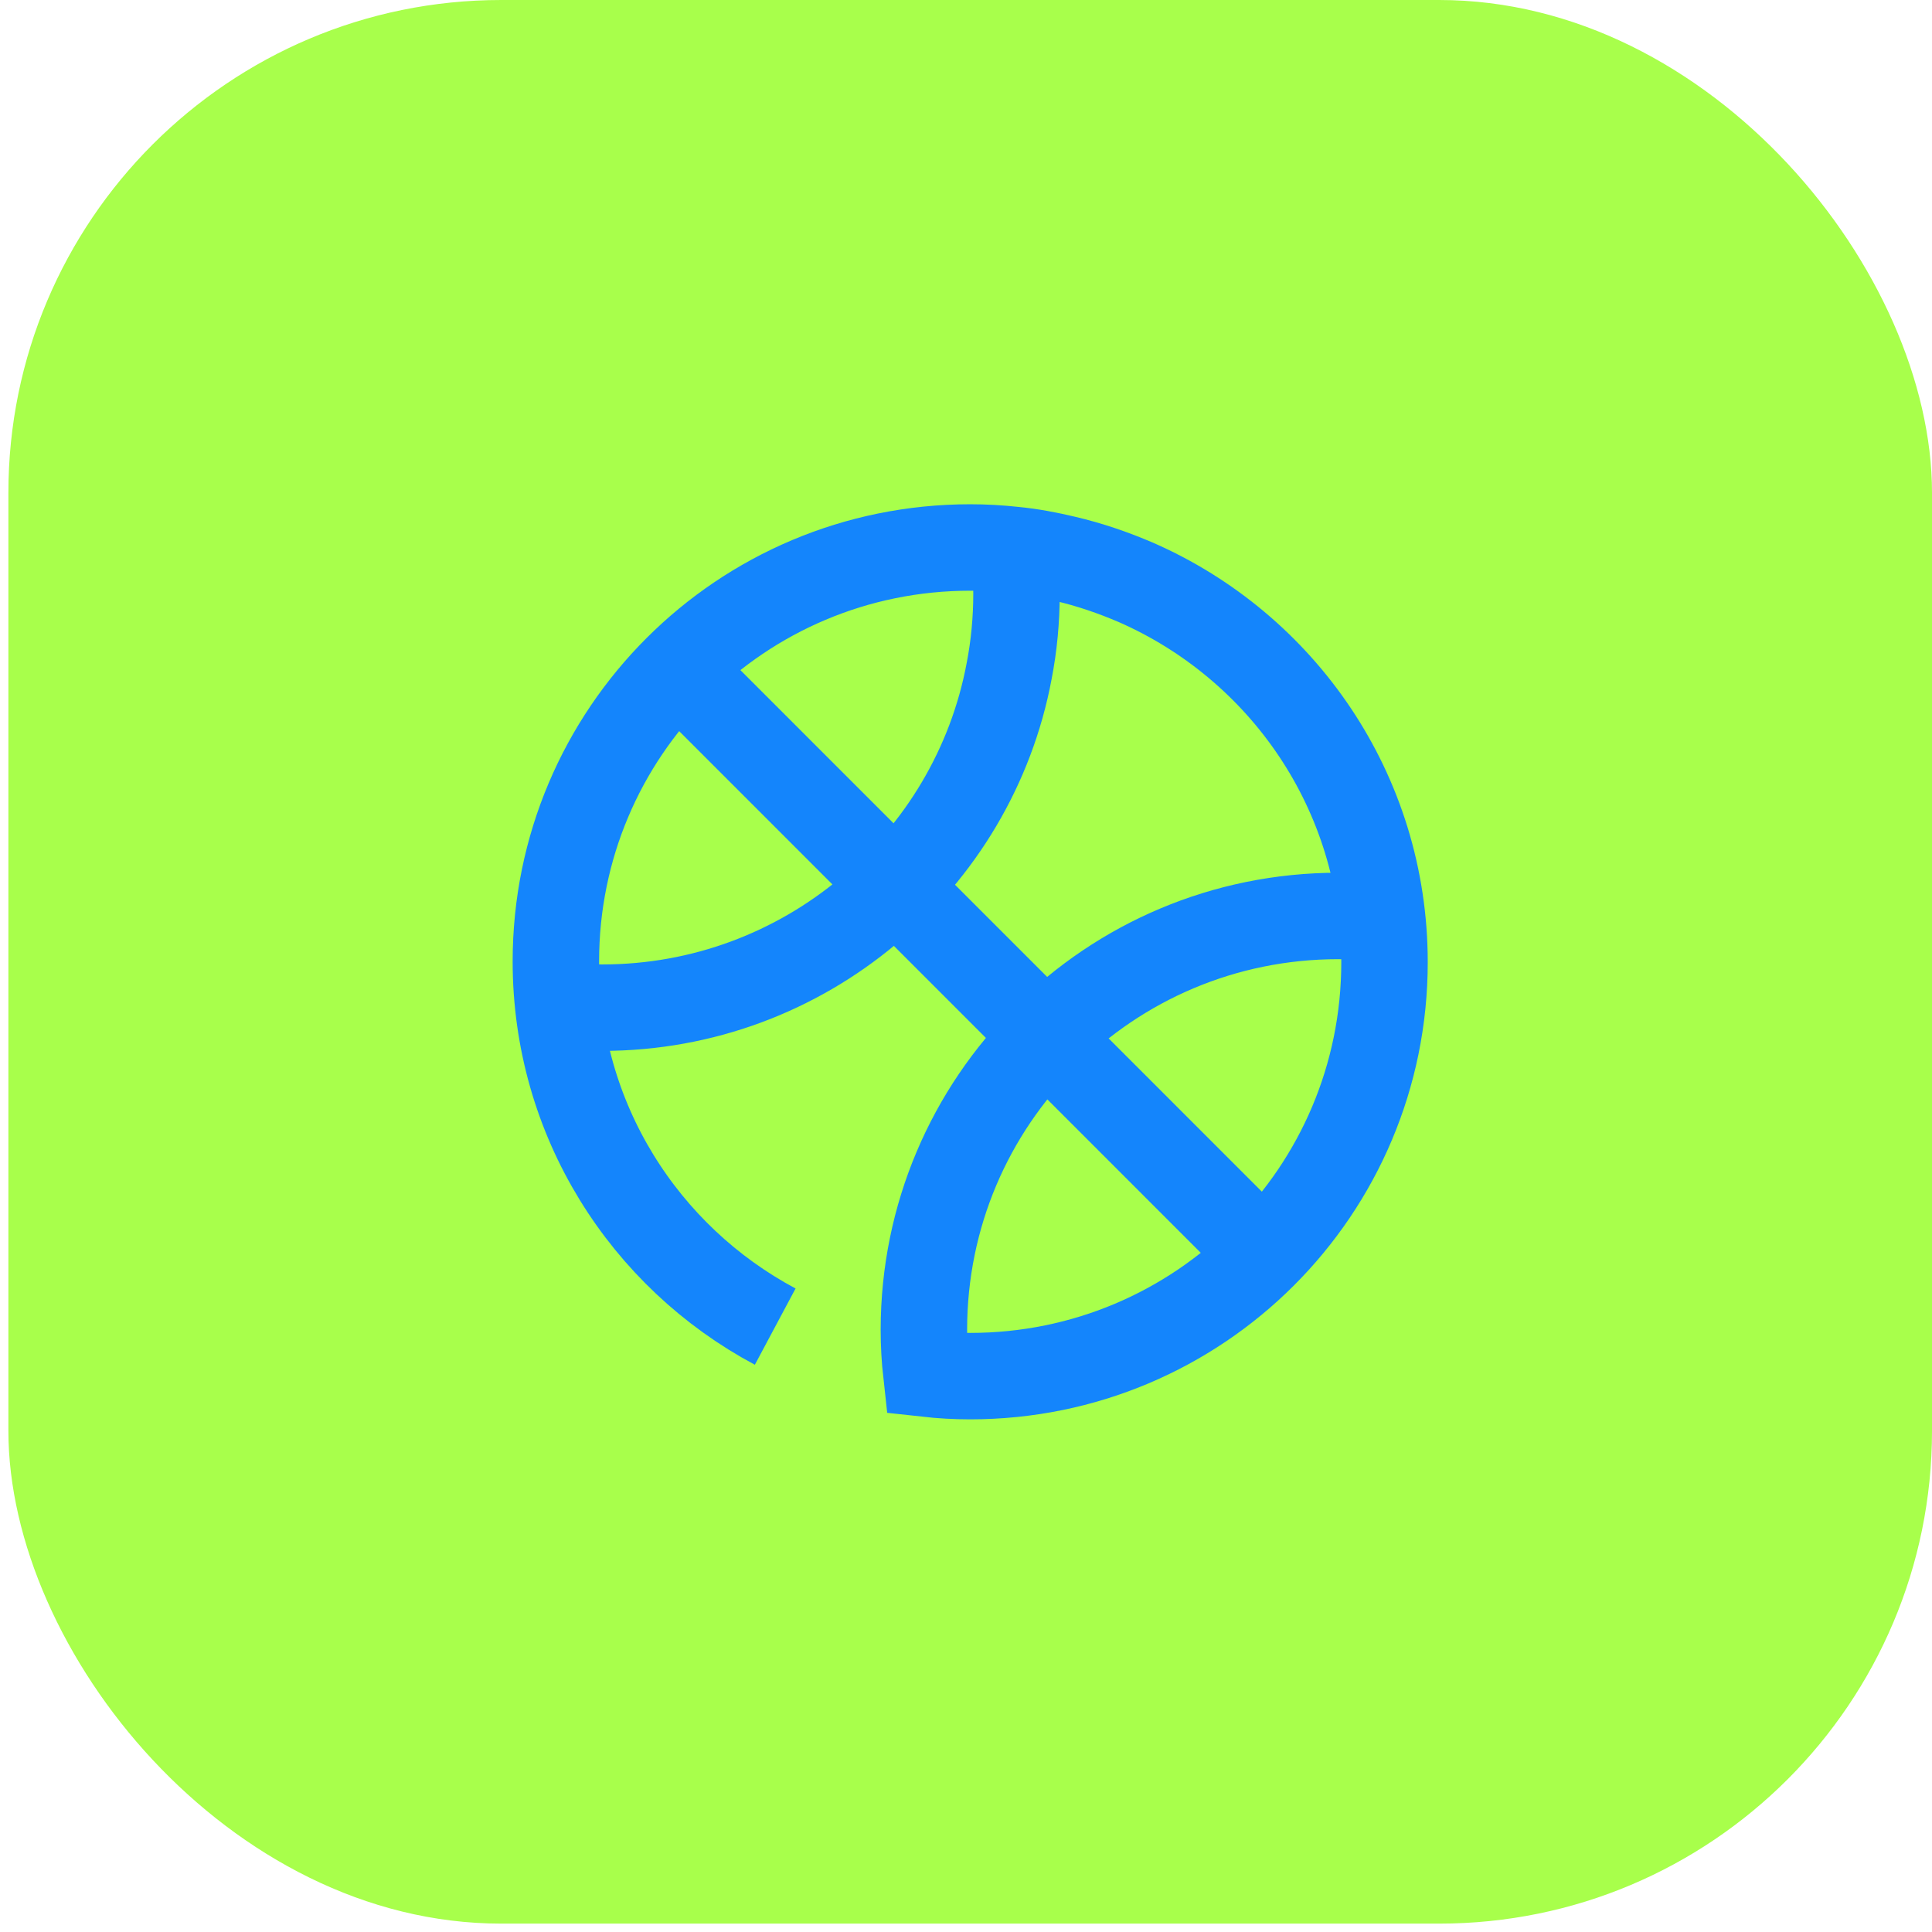
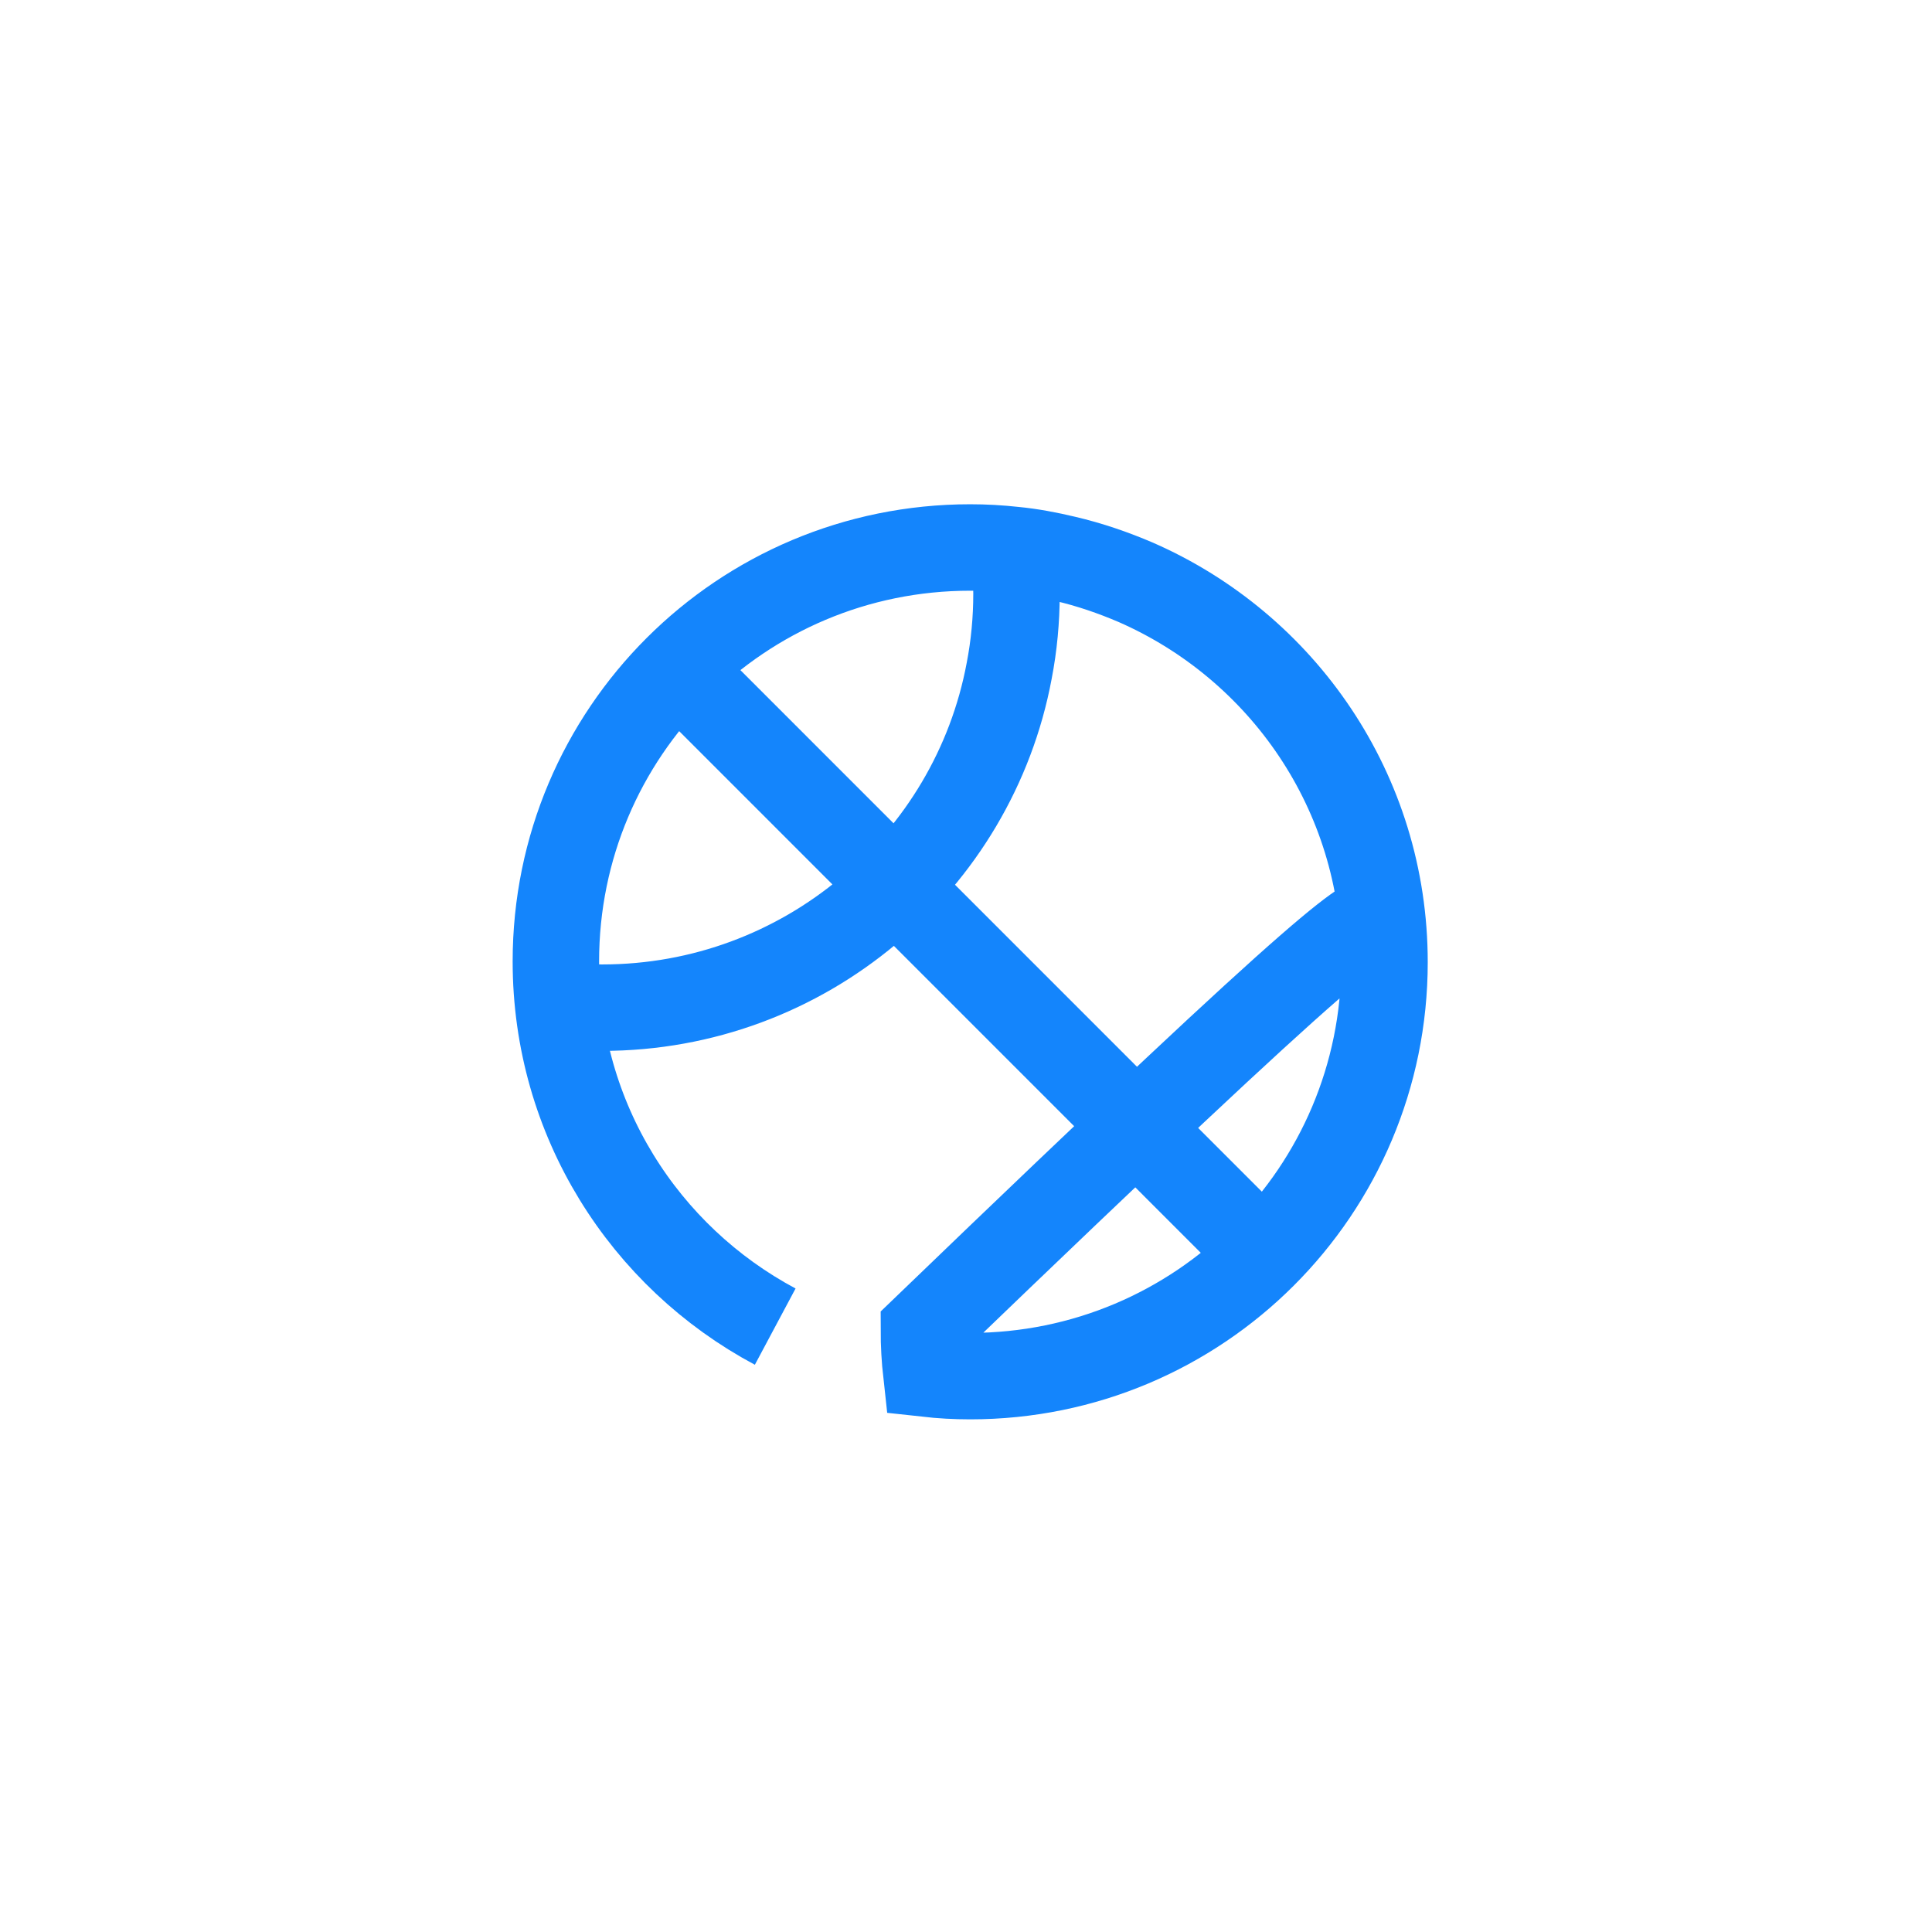
<svg xmlns="http://www.w3.org/2000/svg" width="196" height="196" viewBox="0 0 196 196" fill="none">
-   <rect x="0.851" width="195.15" height="195.15" rx="50" fill="#A8FF4B" />
-   <path d="M102.876 55.789C103.041 57.272 103.123 58.754 103.123 60.236C103.123 62.87 102.876 65.505 102.381 68.058C98.755 87.489 81.612 102.227 61.091 102.227C59.525 102.227 58.192 102.155 56.626 101.99M102.876 55.789C101.392 55.625 99.909 55.542 98.425 55.542C75.184 55.542 56.393 74.315 56.393 97.534C56.393 113.589 65.376 127.504 78.645 134.585M102.876 55.789C104.607 55.954 106.337 56.283 108.068 56.695C110.54 57.272 112.931 58.095 115.238 59.083C130.073 65.587 140.458 80.325 140.458 97.616C140.458 120.834 121.667 139.607 98.425 139.607C96.942 139.607 95.458 139.525 93.975 139.36C93.81 137.878 93.728 136.396 93.728 134.914C93.728 111.695 112.519 92.923 135.76 92.923C137.326 92.923 138.658 92.983 140.224 93.148M68.727 67.798L128.178 127.257" stroke="#1485FC" stroke-width="8.77" stroke-miterlimit="10" />
+   <path d="M102.876 55.789C103.041 57.272 103.123 58.754 103.123 60.236C103.123 62.87 102.876 65.505 102.381 68.058C98.755 87.489 81.612 102.227 61.091 102.227C59.525 102.227 58.192 102.155 56.626 101.99M102.876 55.789C101.392 55.625 99.909 55.542 98.425 55.542C75.184 55.542 56.393 74.315 56.393 97.534C56.393 113.589 65.376 127.504 78.645 134.585M102.876 55.789C104.607 55.954 106.337 56.283 108.068 56.695C110.54 57.272 112.931 58.095 115.238 59.083C130.073 65.587 140.458 80.325 140.458 97.616C140.458 120.834 121.667 139.607 98.425 139.607C96.942 139.607 95.458 139.525 93.975 139.36C93.81 137.878 93.728 136.396 93.728 134.914C137.326 92.923 138.658 92.983 140.224 93.148M68.727 67.798L128.178 127.257" stroke="#1485FC" stroke-width="8.77" stroke-miterlimit="10" />
</svg>